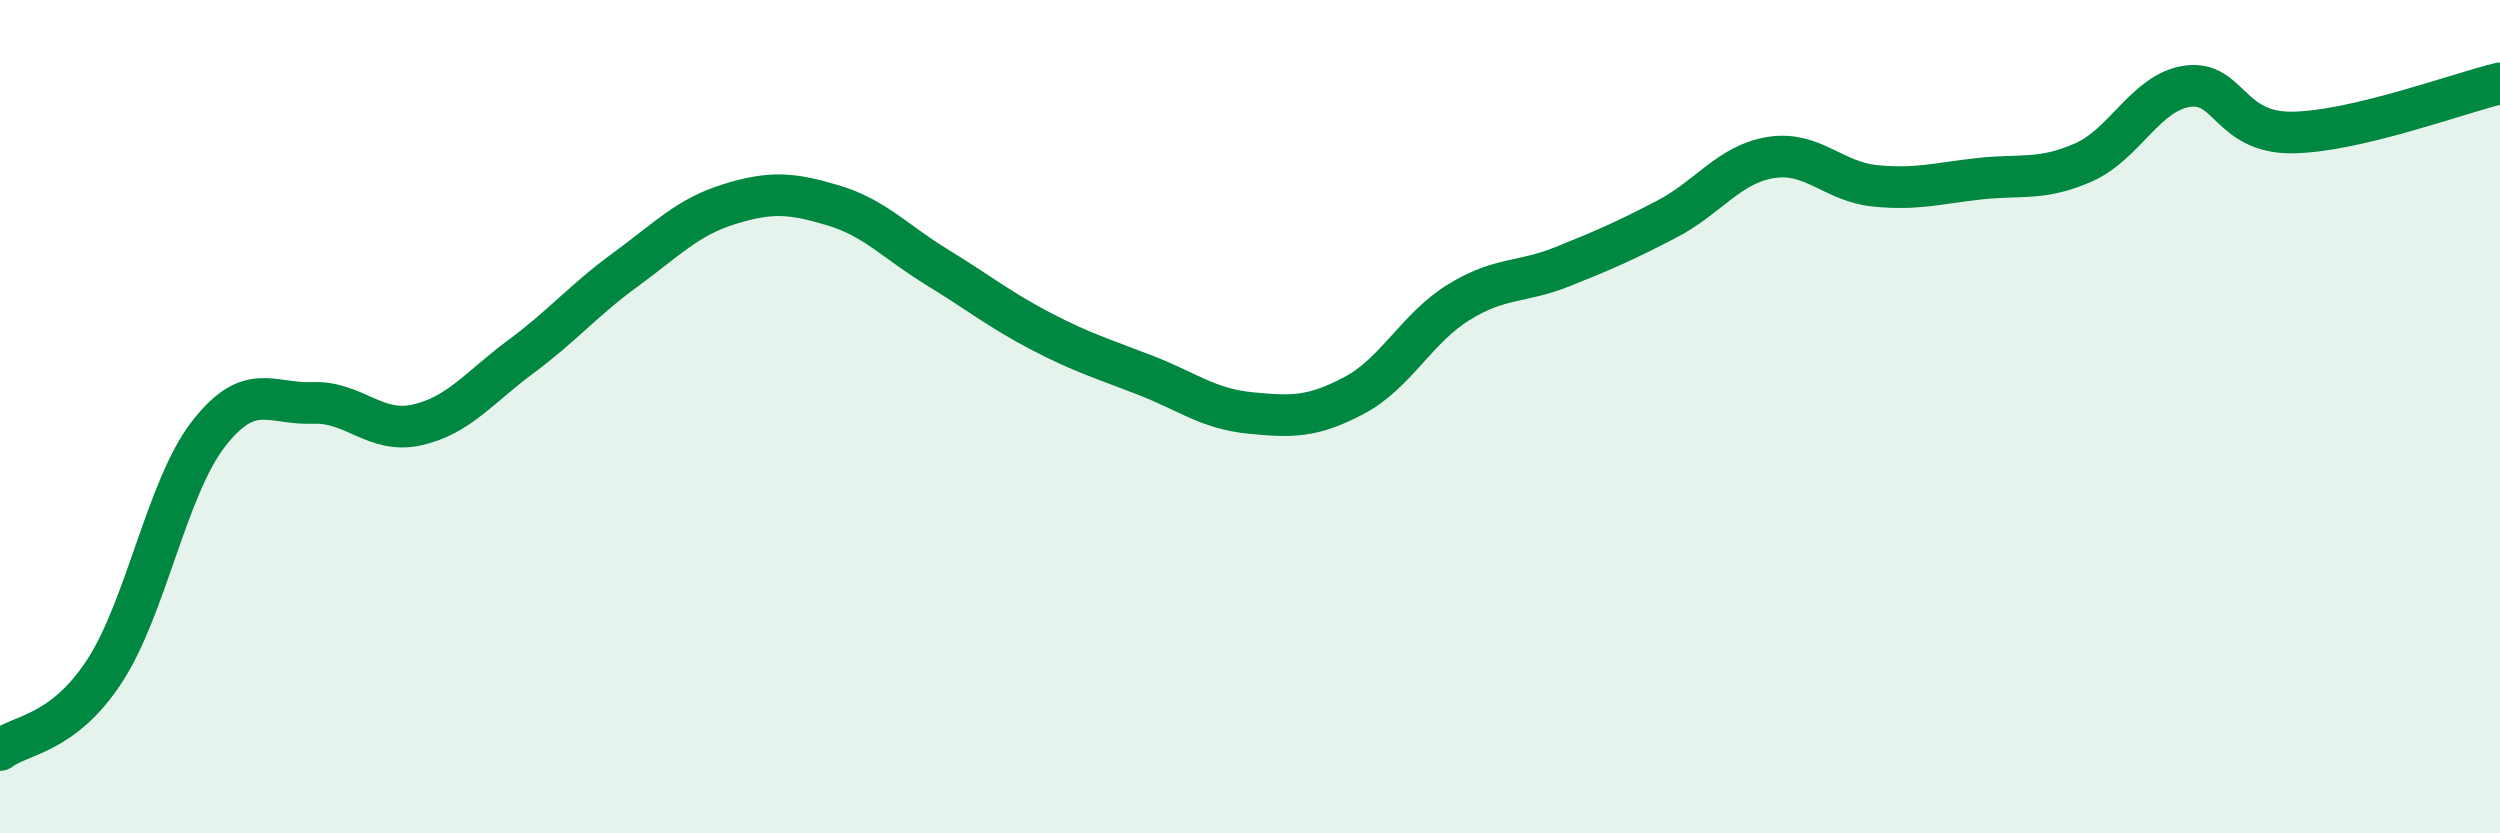
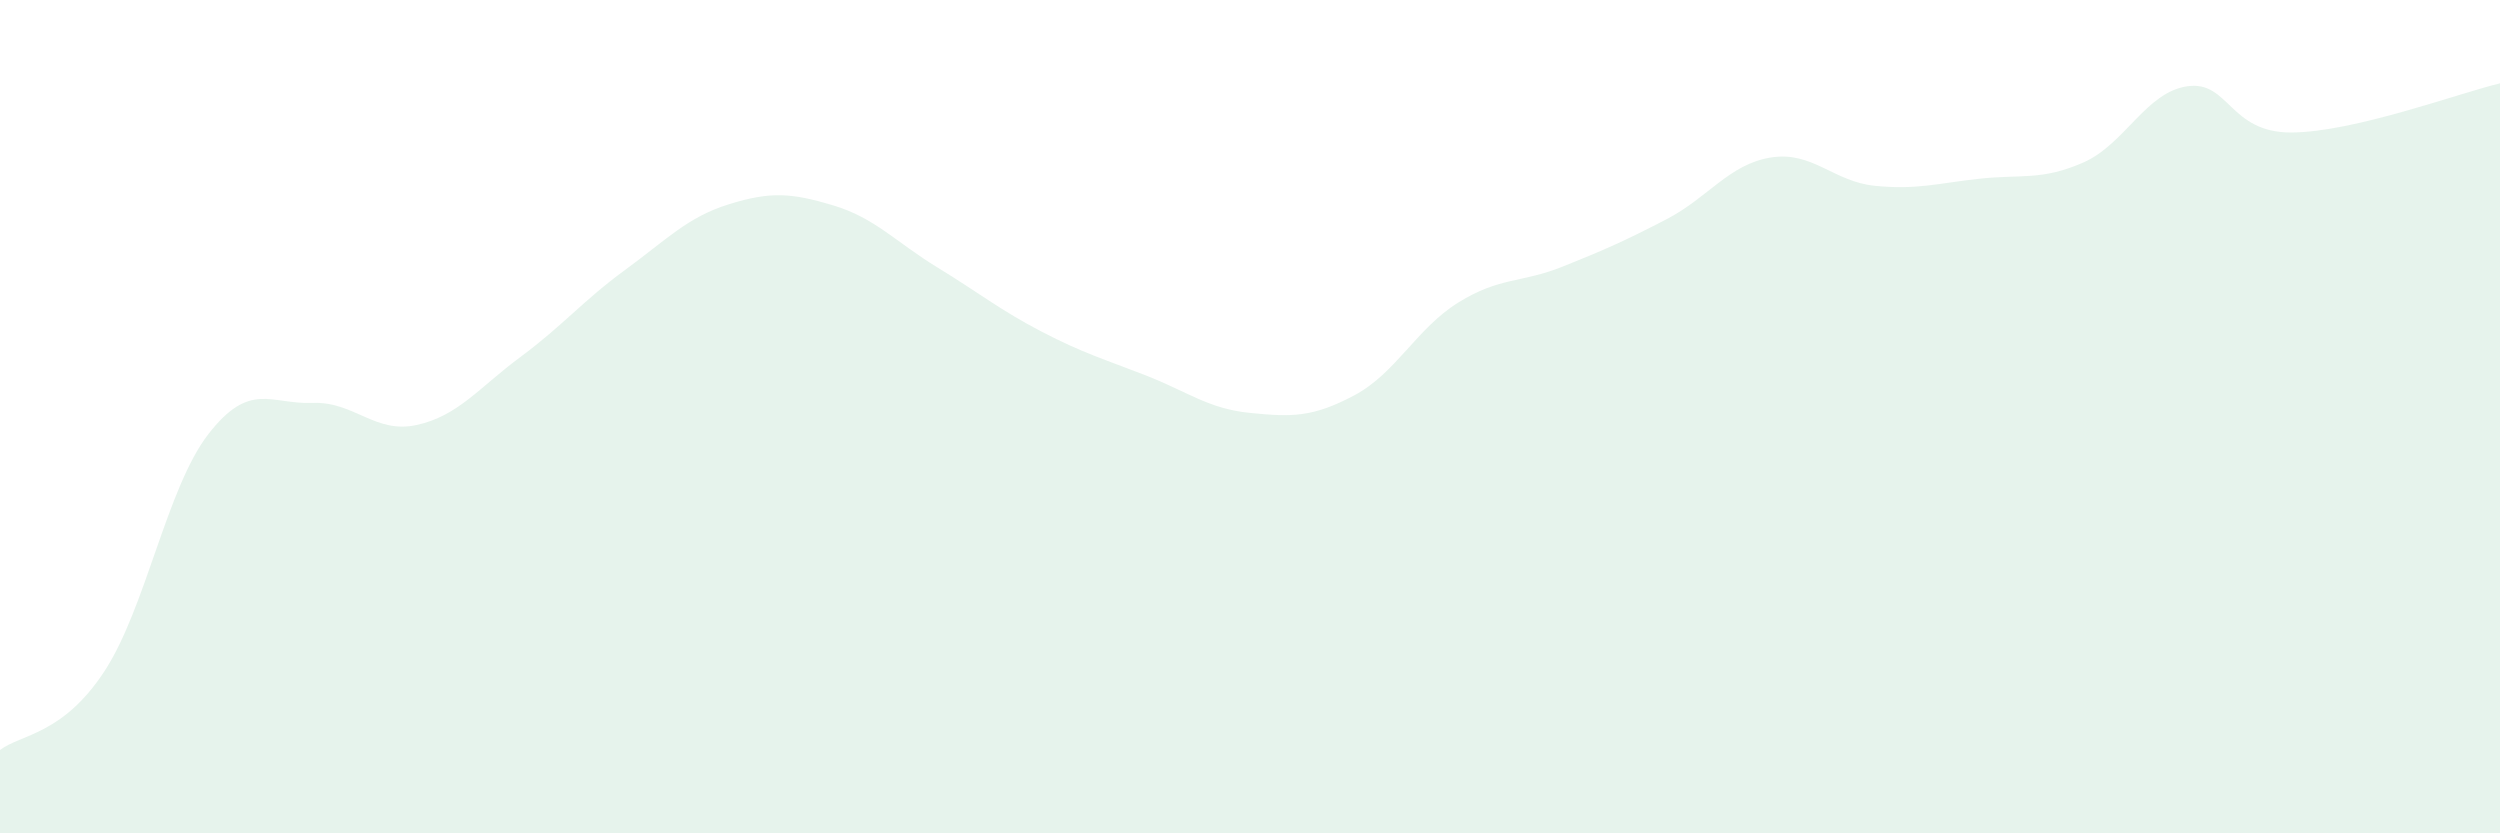
<svg xmlns="http://www.w3.org/2000/svg" width="60" height="20" viewBox="0 0 60 20">
  <path d="M 0,18 C 0.5,17.62 1.5,17.64 2.5,16.12 C 3.5,14.6 4,11.71 5,10.42 C 6,9.13 6.5,9.71 7.5,9.67 C 8.5,9.63 9,10.42 10,10.2 C 11,9.98 11.5,9.3 12.5,8.56 C 13.5,7.82 14,7.21 15,6.48 C 16,5.75 16.5,5.21 17.5,4.9 C 18.5,4.59 19,4.63 20,4.93 C 21,5.23 21.5,5.81 22.5,6.42 C 23.5,7.03 24,7.44 25,7.96 C 26,8.48 26.5,8.62 27.5,9.01 C 28.5,9.4 29,9.81 30,9.91 C 31,10.01 31.5,10.02 32.5,9.49 C 33.5,8.96 34,7.88 35,7.26 C 36,6.64 36.5,6.8 37.5,6.4 C 38.5,6 39,5.78 40,5.26 C 41,4.74 41.5,3.94 42.5,3.78 C 43.5,3.62 44,4.36 45,4.46 C 46,4.56 46.5,4.4 47.5,4.29 C 48.5,4.18 49,4.34 50,3.9 C 51,3.46 51.5,2.21 52.5,2.07 C 53.5,1.93 53.5,3.19 55,3.18 C 56.5,3.17 59,2.24 60,2L60 20L0 20Z" fill="#008740" opacity="0.1" stroke-linecap="round" stroke-linejoin="round" />
-   <path d="M 0,18 C 0.5,17.62 1.5,17.64 2.5,16.12 C 3.5,14.6 4,11.71 5,10.42 C 6,9.13 6.5,9.71 7.5,9.67 C 8.5,9.63 9,10.42 10,10.2 C 11,9.98 11.5,9.3 12.5,8.56 C 13.5,7.82 14,7.21 15,6.48 C 16,5.75 16.5,5.21 17.5,4.9 C 18.5,4.59 19,4.63 20,4.93 C 21,5.23 21.5,5.81 22.5,6.42 C 23.5,7.03 24,7.44 25,7.96 C 26,8.48 26.5,8.62 27.5,9.01 C 28.5,9.4 29,9.81 30,9.91 C 31,10.01 31.5,10.02 32.5,9.49 C 33.5,8.96 34,7.88 35,7.26 C 36,6.64 36.5,6.8 37.5,6.4 C 38.5,6 39,5.78 40,5.26 C 41,4.74 41.5,3.94 42.5,3.78 C 43.5,3.62 44,4.36 45,4.46 C 46,4.56 46.5,4.4 47.5,4.29 C 48.5,4.18 49,4.34 50,3.9 C 51,3.46 51.5,2.21 52.5,2.07 C 53.5,1.93 53.5,3.19 55,3.18 C 56.5,3.17 59,2.24 60,2" stroke="#008740" stroke-width="1" fill="none" stroke-linecap="round" stroke-linejoin="round" />
</svg>